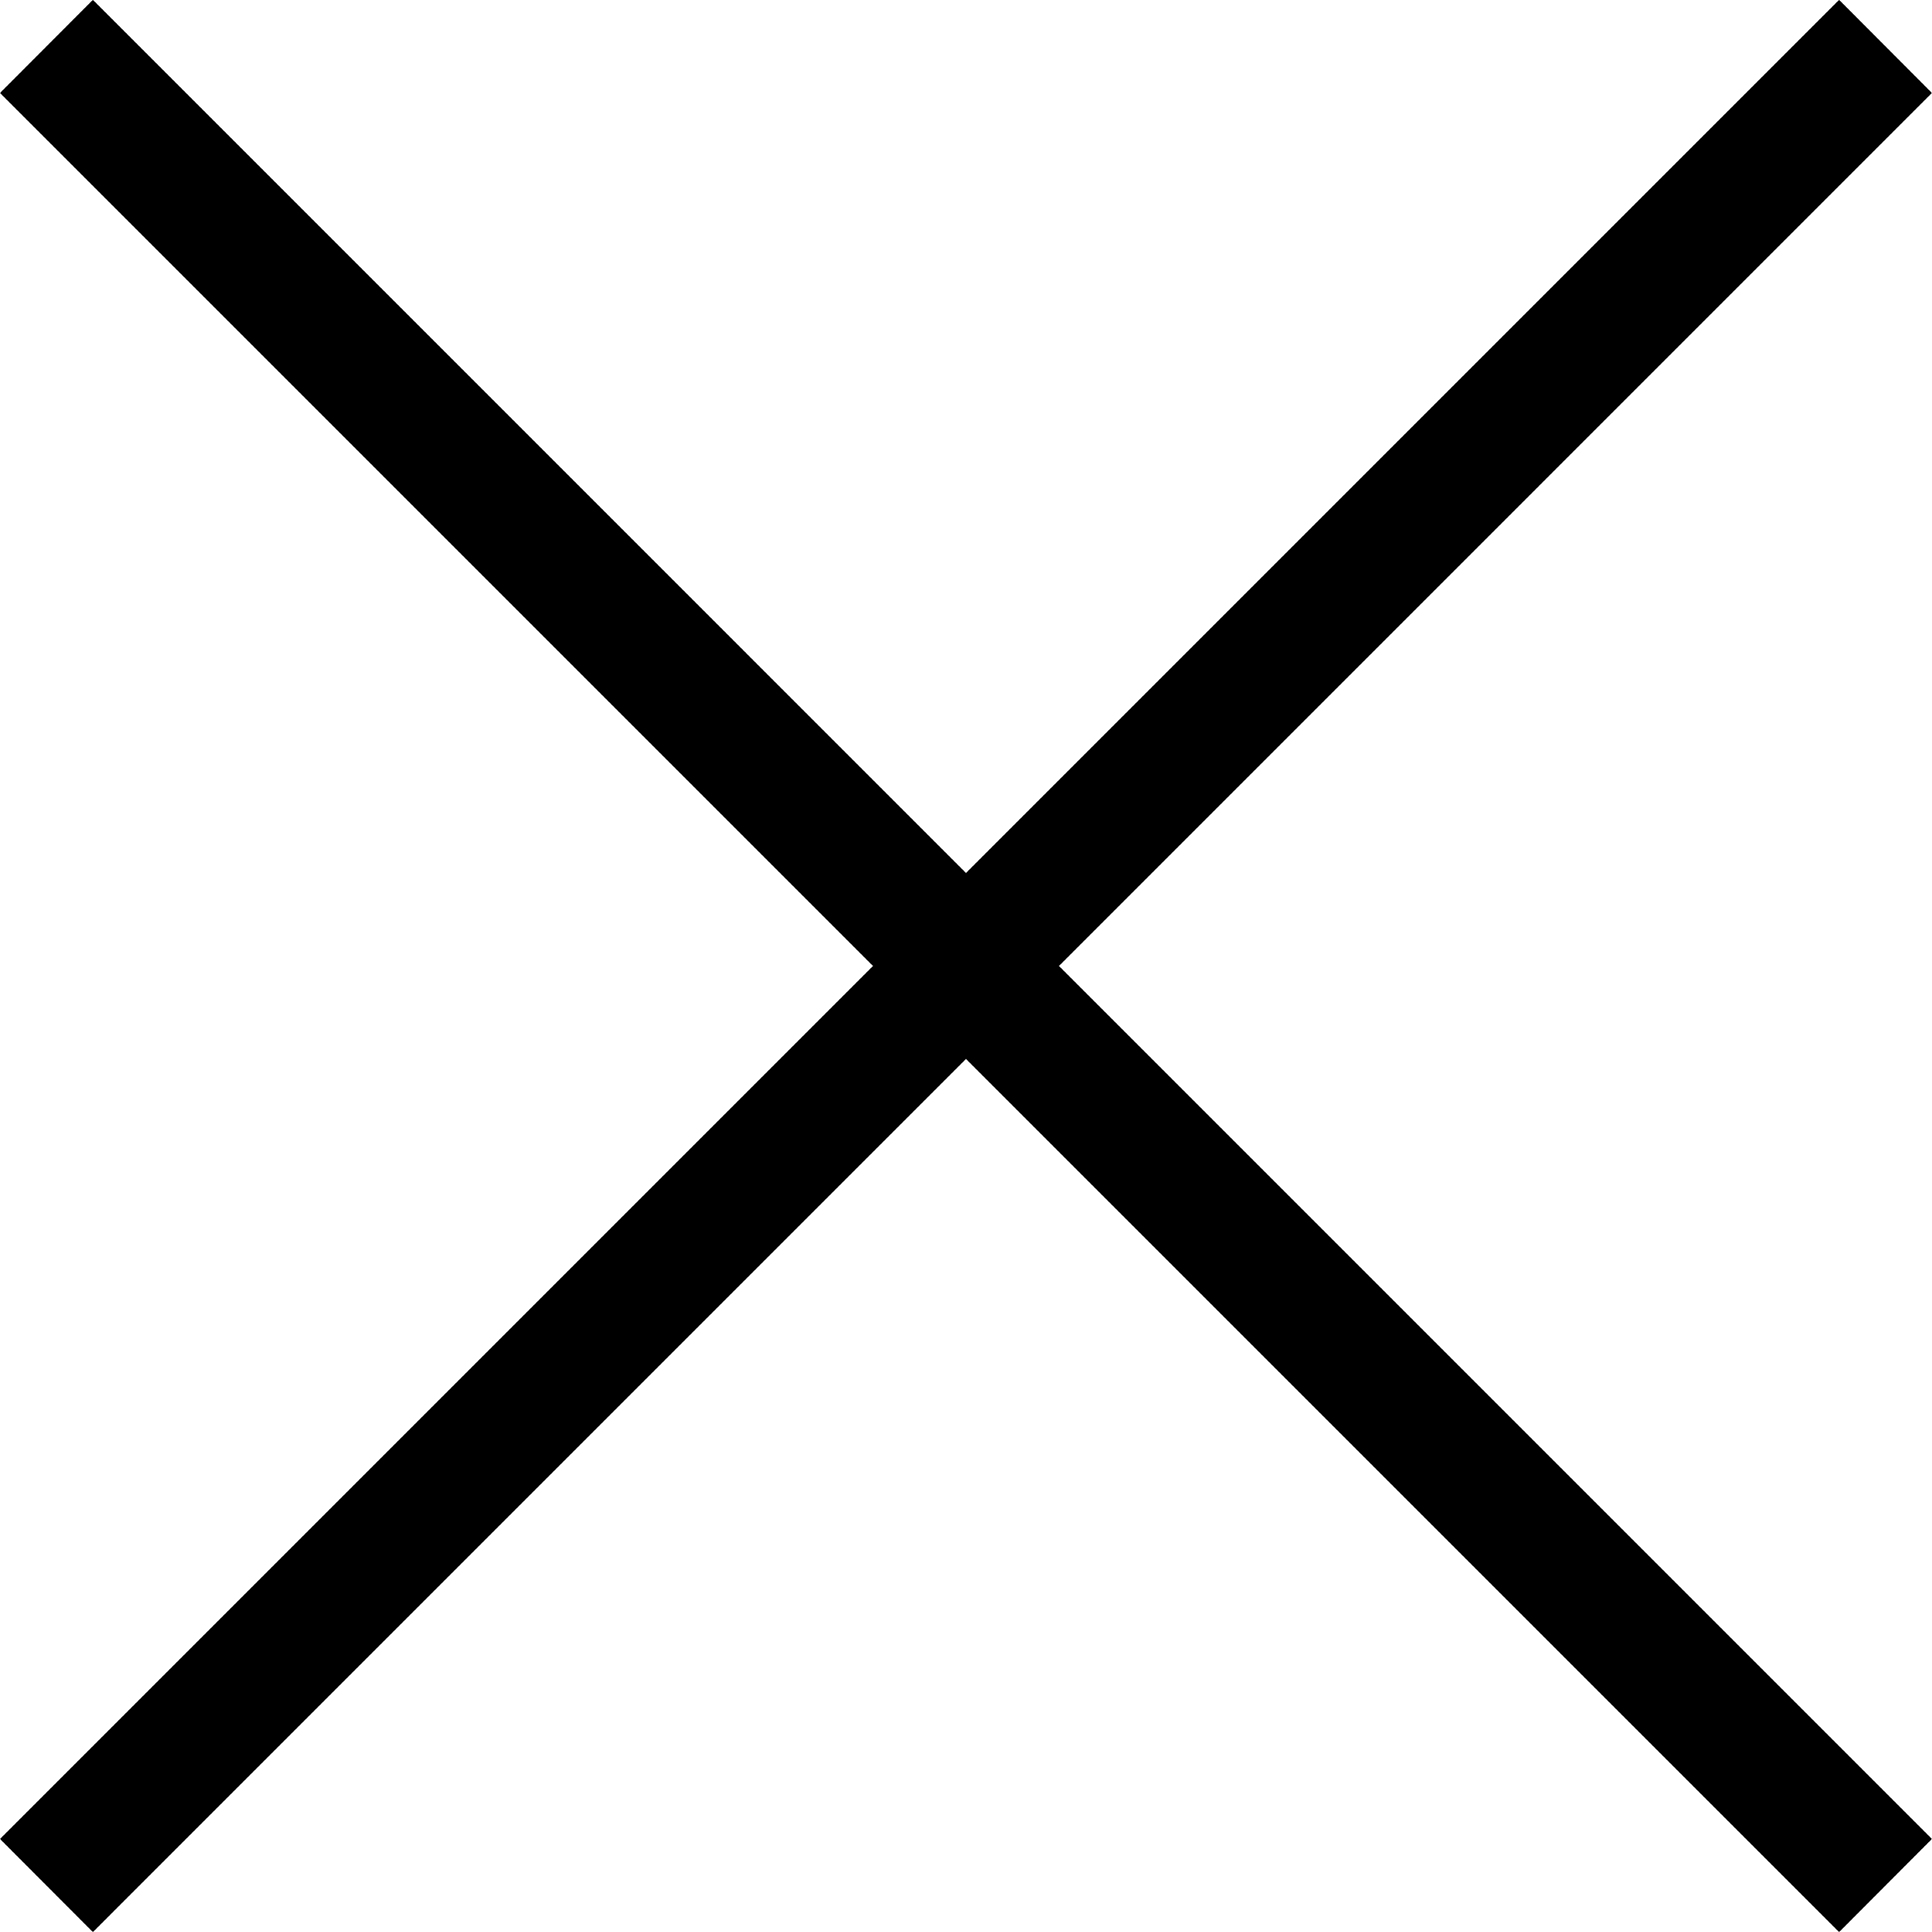
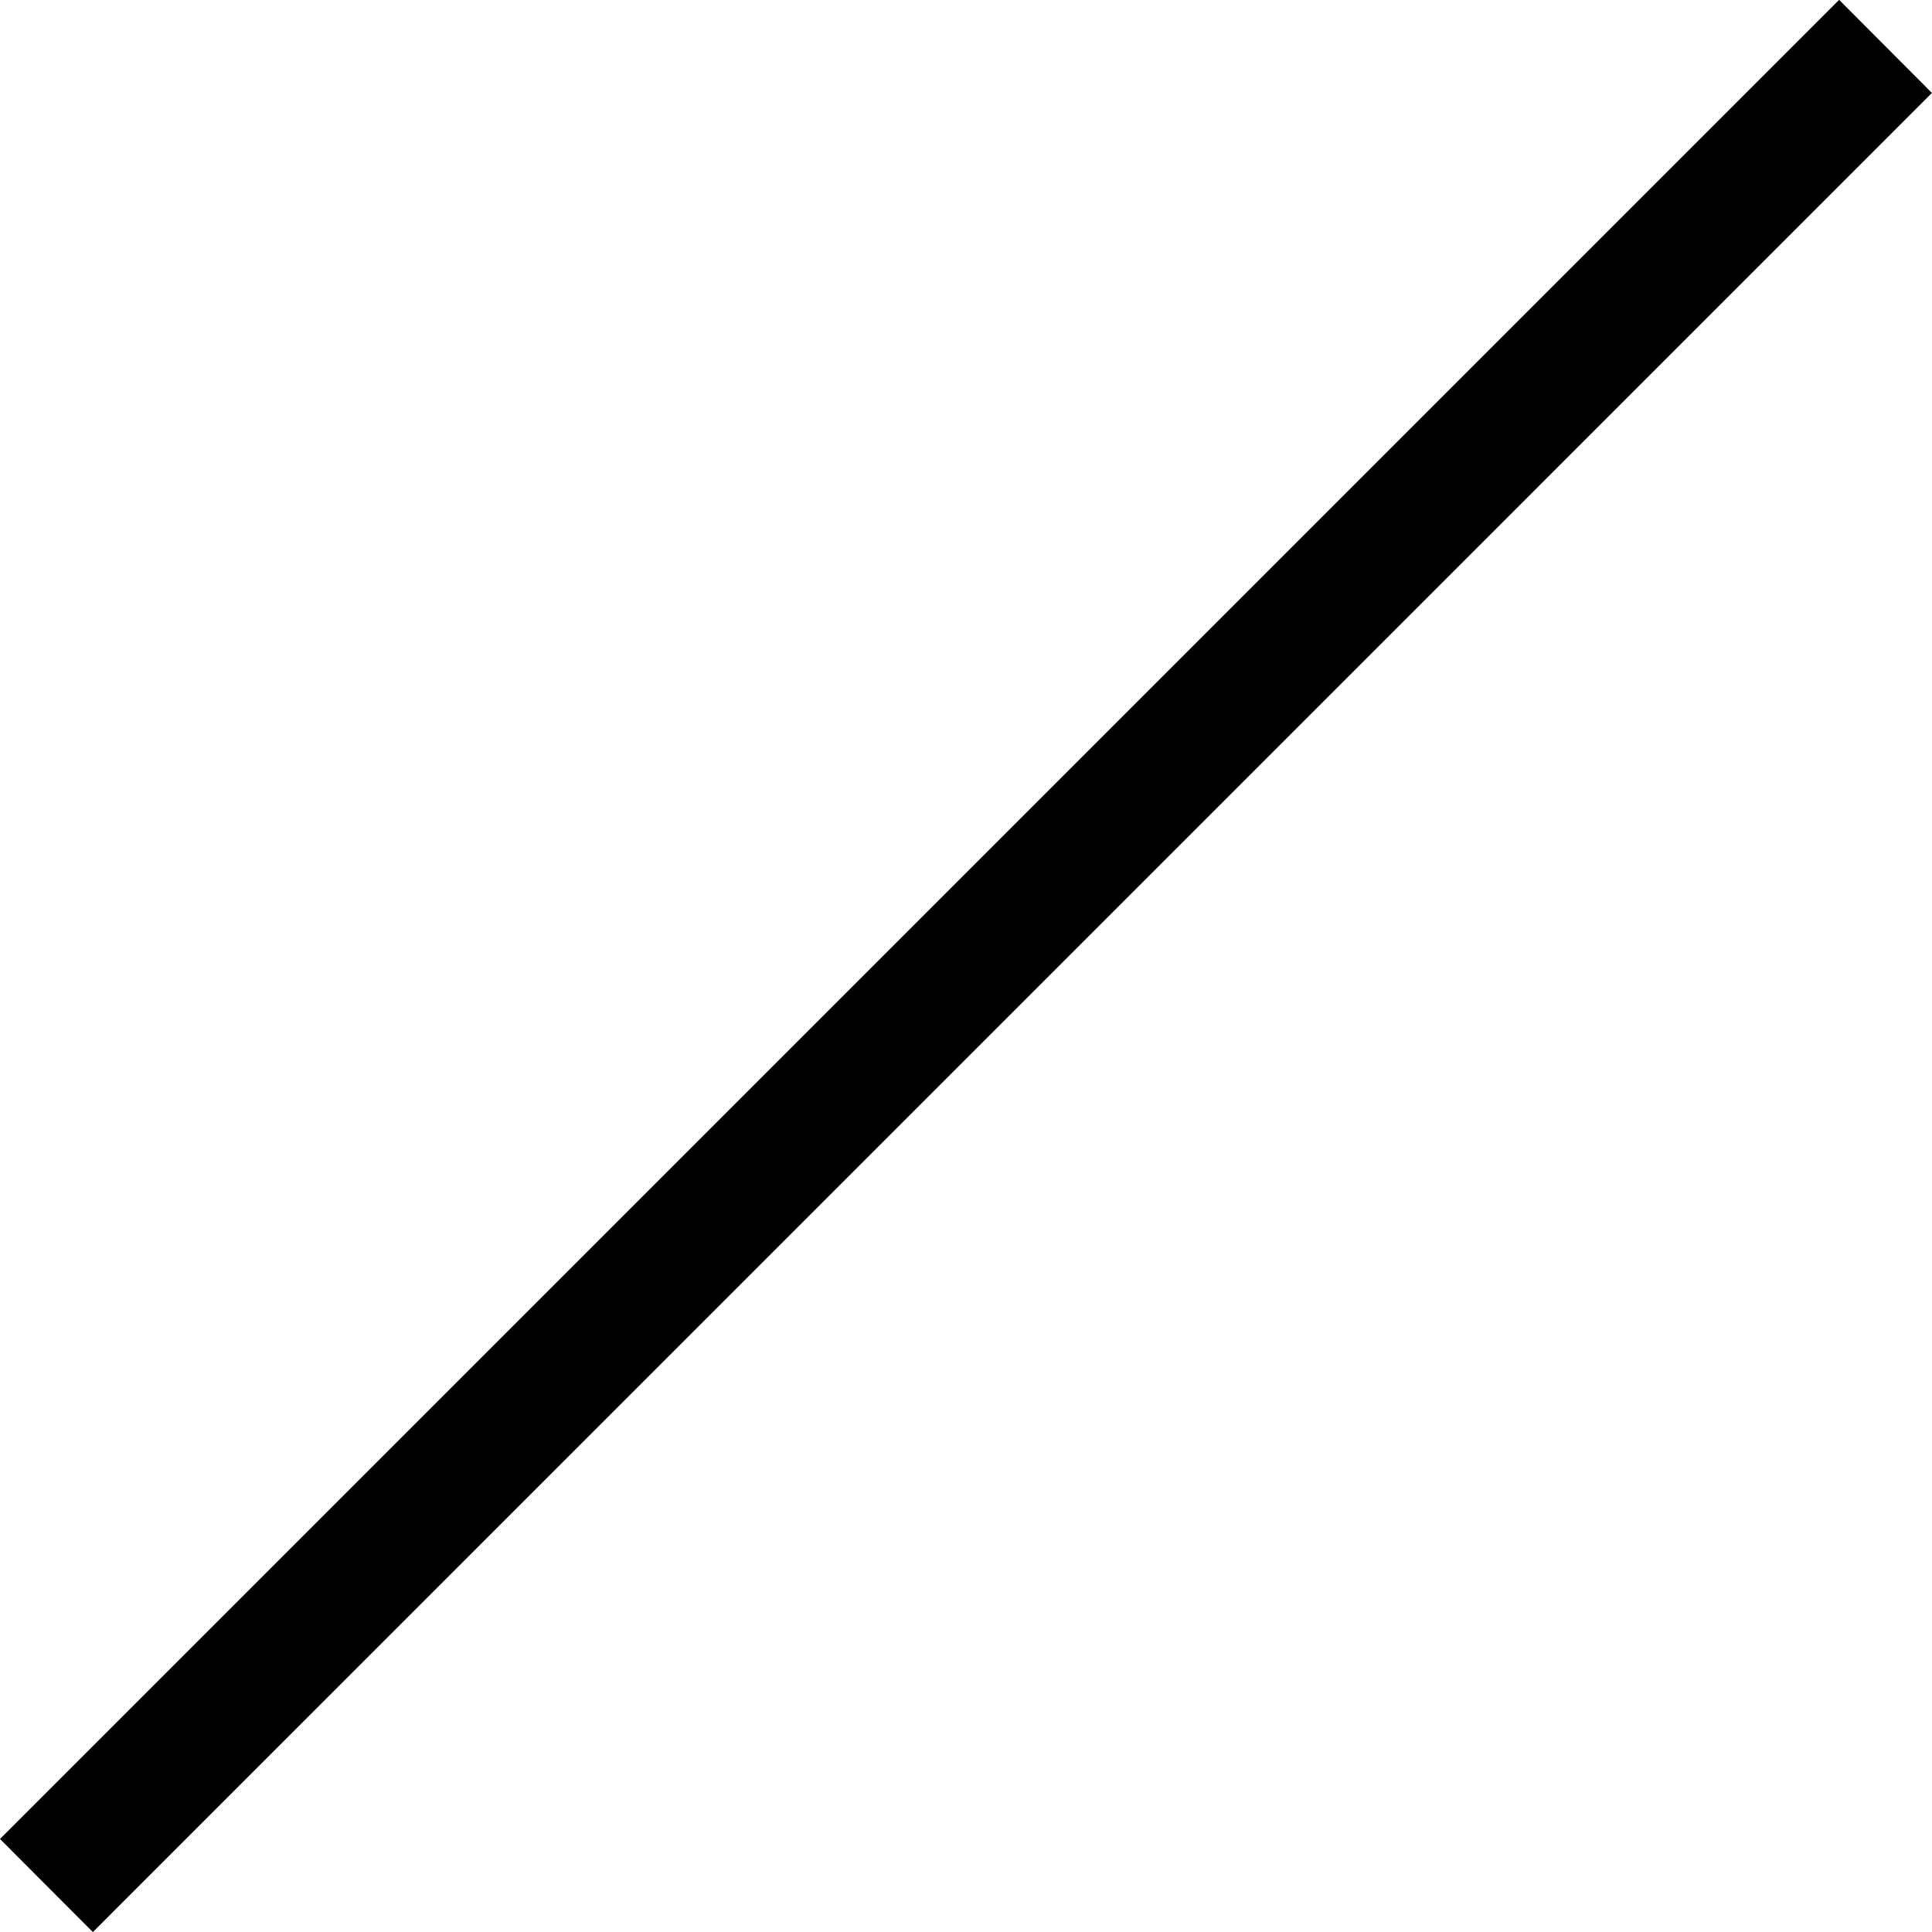
<svg xmlns="http://www.w3.org/2000/svg" version="1.1" id="圖層_1" x="0px" y="0px" width="27.313px" height="27.313px" viewBox="0 0 27.313 27.313" enable-background="new 0 0 27.313 27.313" xml:space="preserve">
  <g id="Icon-Close" transform="translate(381, 231)">
    <polyline id="Fill-16" points="-379.687,-203.686 -381,-205.002 -355,-231.002 -353.688,-229.686 -379.687,-203.686  " />
-     <polyline id="Fill-17" points="-355,-203.686 -381,-229.686 -379.687,-231.002 -353.688,-205.002 -355,-203.686  " />
  </g>
</svg>